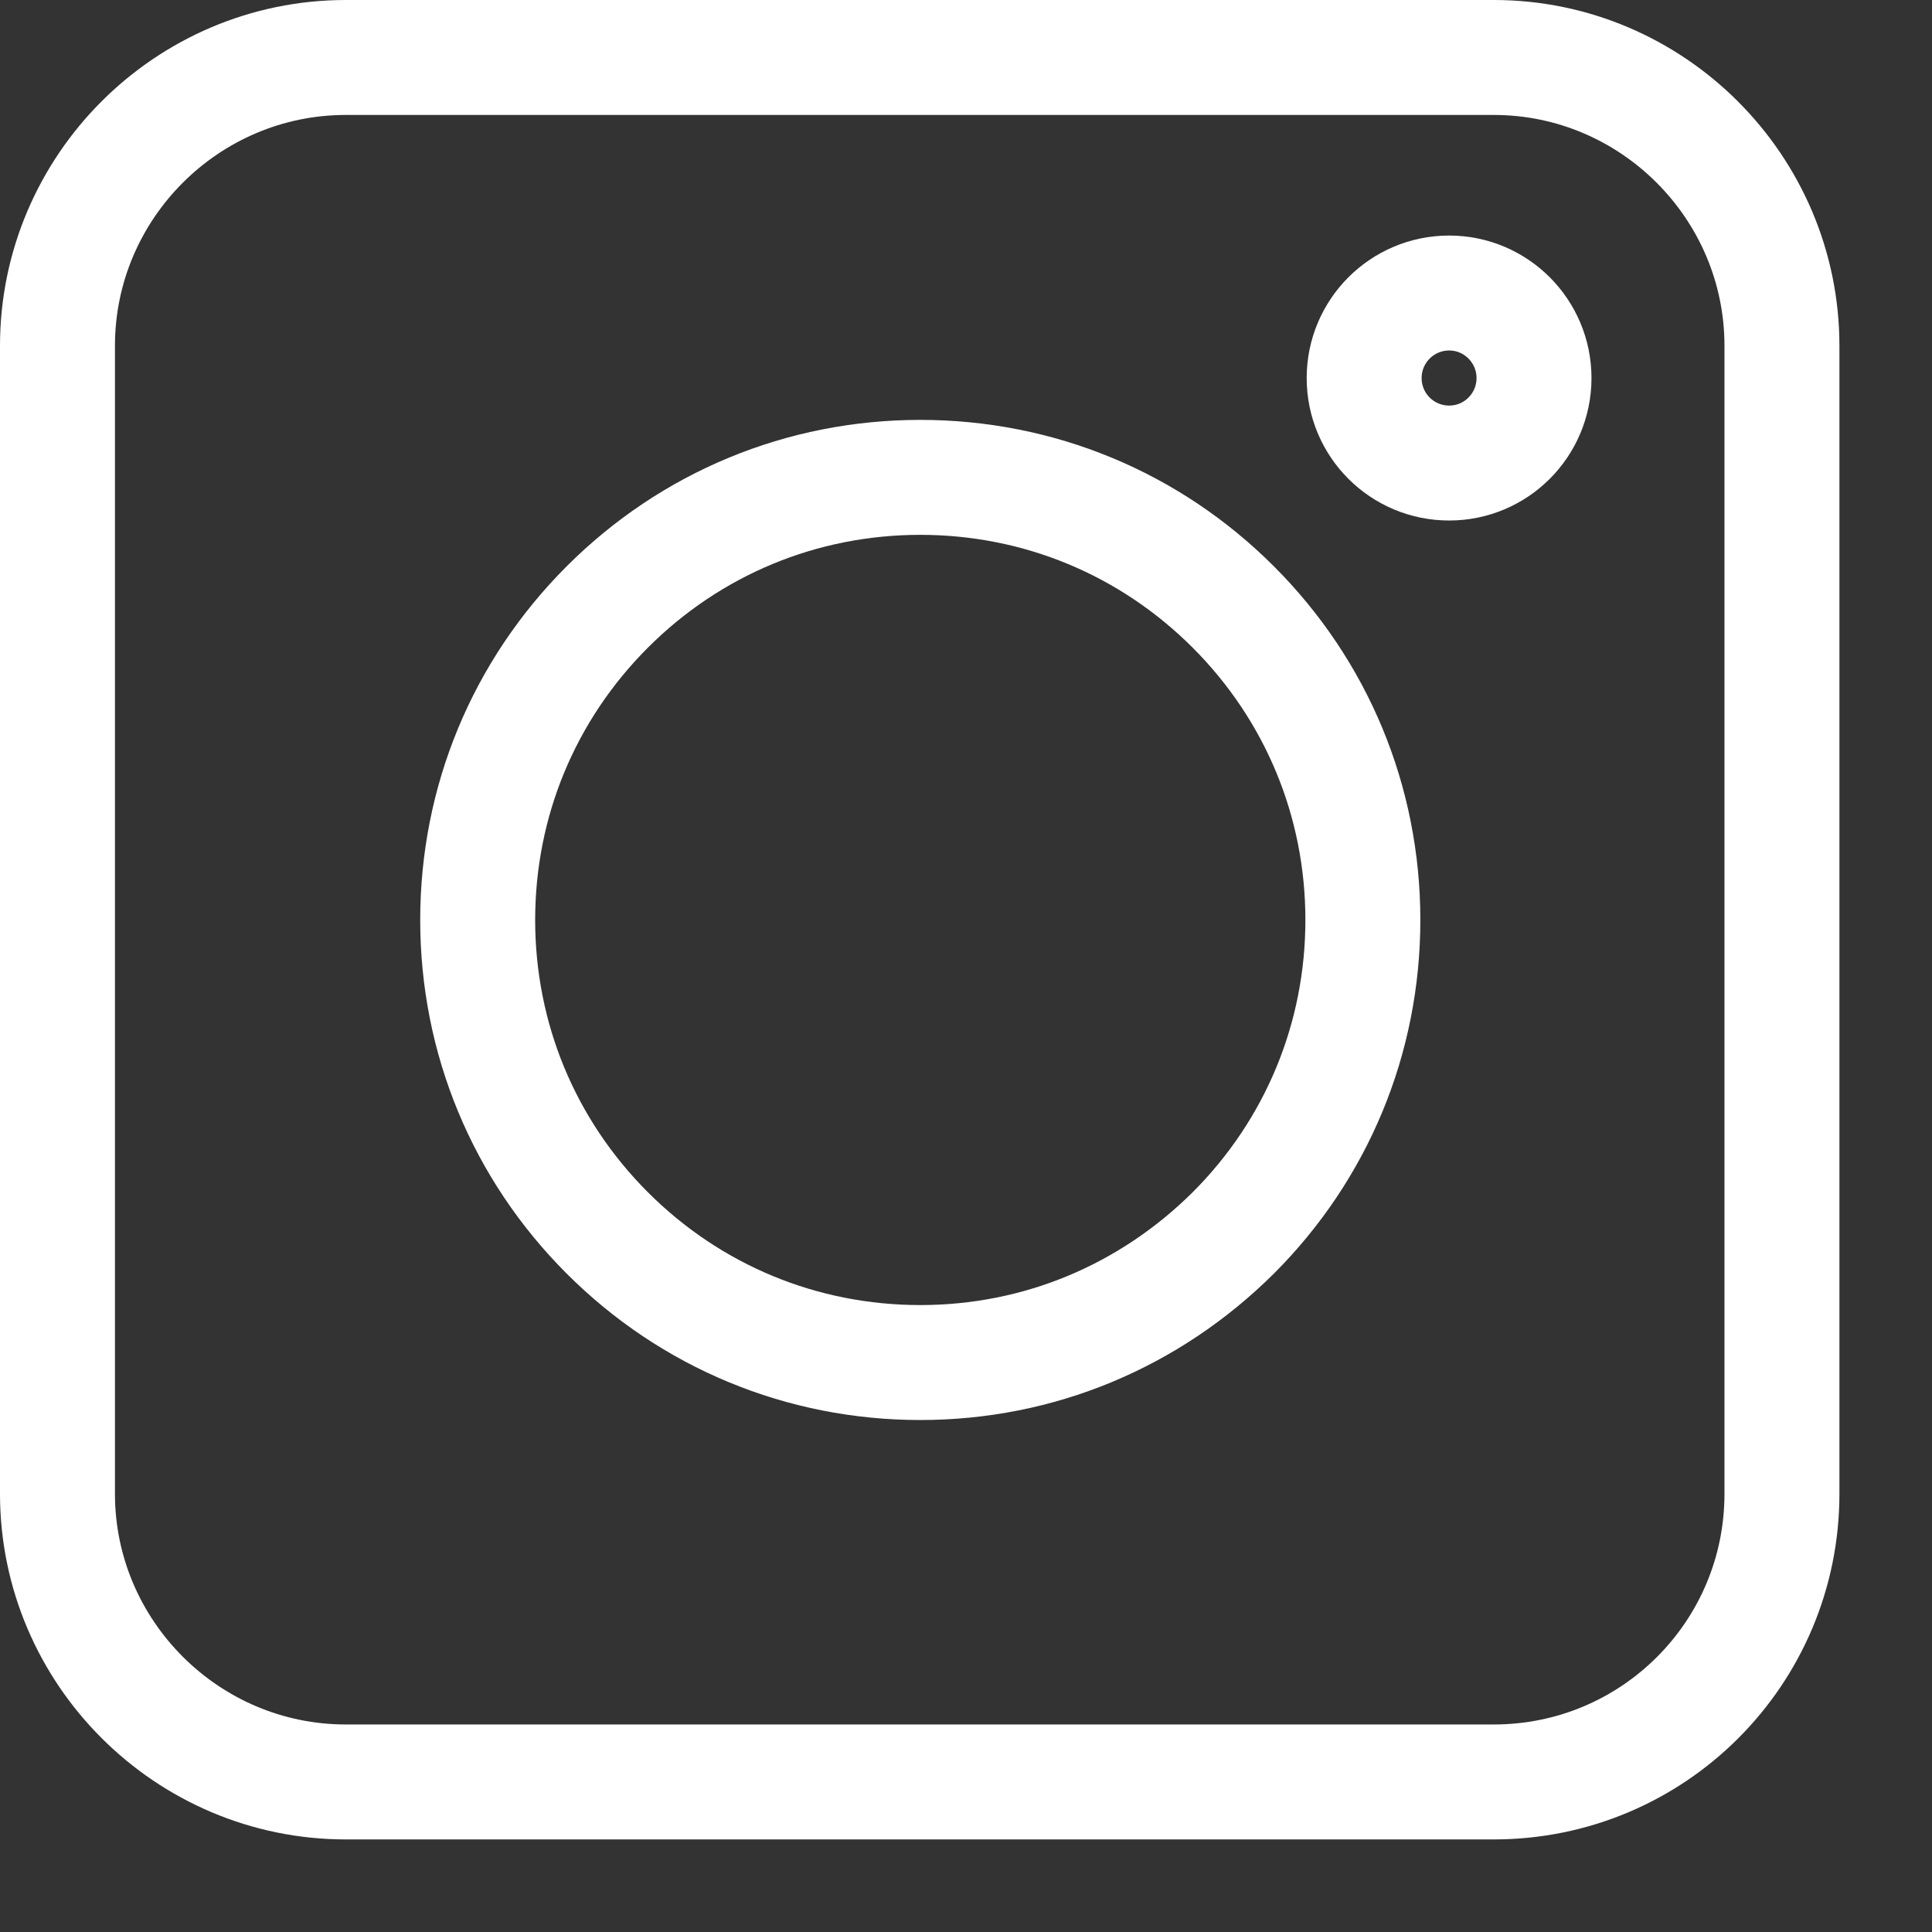
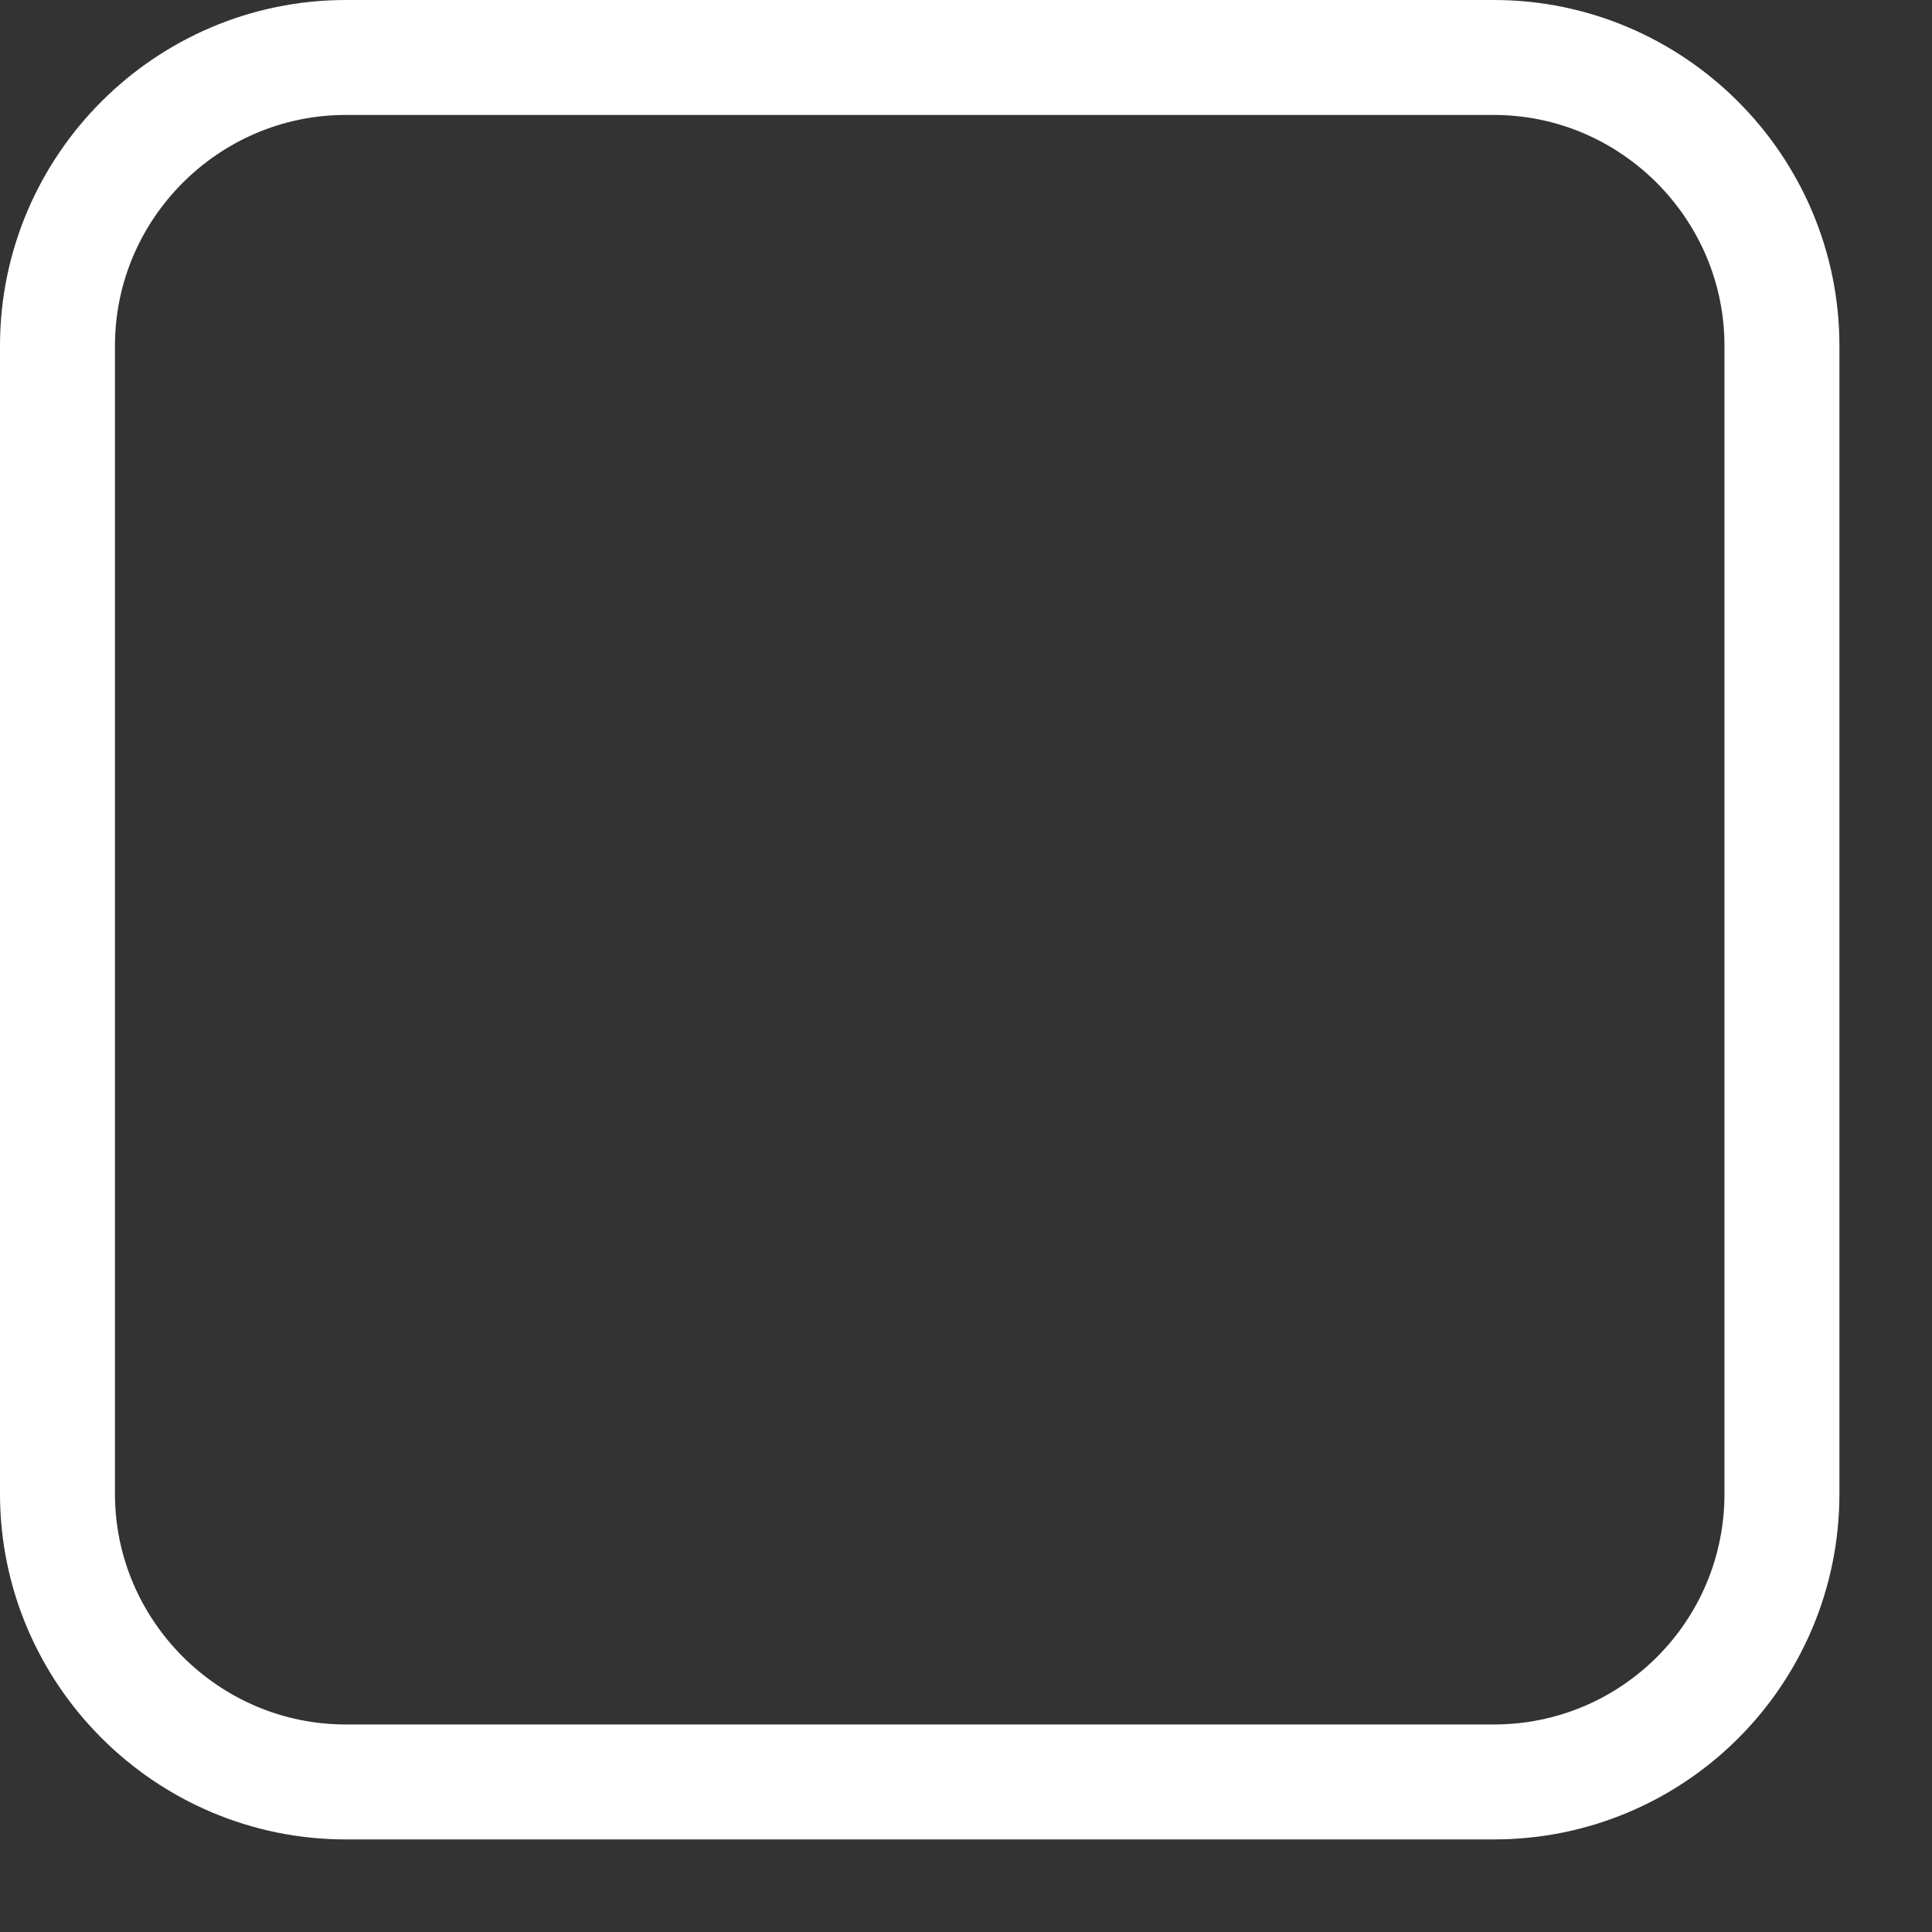
<svg xmlns="http://www.w3.org/2000/svg" width="12" height="12" viewBox="0 0 12 12" fill="none">
  <rect x="0" y="0" width="12" height="12" fill="#333333" stroke="none" />
  <path d="M9.278 11.068H2.148C1.162 11.068 0.357 10.263 0.357 9.278V2.148C0.357 1.162 1.162 0.357 2.148 0.357H9.278C10.263 0.357 11.068 1.162 11.068 2.148V9.278C11.068 10.268 10.268 11.068 9.278 11.068Z" stroke="white" stroke-width="0.714" />
-   <path d="M3.772 7.658C4.291 8.177 4.981 8.463 5.716 8.463C6.451 8.463 7.137 8.177 7.66 7.658C8.179 7.139 8.465 6.449 8.465 5.714C8.465 4.979 8.179 4.289 7.66 3.77C7.141 3.251 6.451 2.965 5.716 2.965C4.981 2.965 4.291 3.251 3.772 3.77C3.253 4.289 2.967 4.979 2.967 5.714C2.967 6.449 3.253 7.139 3.772 7.658Z" stroke="white" stroke-width="0.714" />
-   <path d="M9.001 2.876C9.292 2.876 9.528 2.64 9.528 2.348C9.528 2.057 9.292 1.82 9.001 1.82C8.709 1.82 8.473 2.057 8.473 2.348C8.473 2.64 8.709 2.876 9.001 2.876Z" stroke="white" stroke-width="0.714" />
</svg>